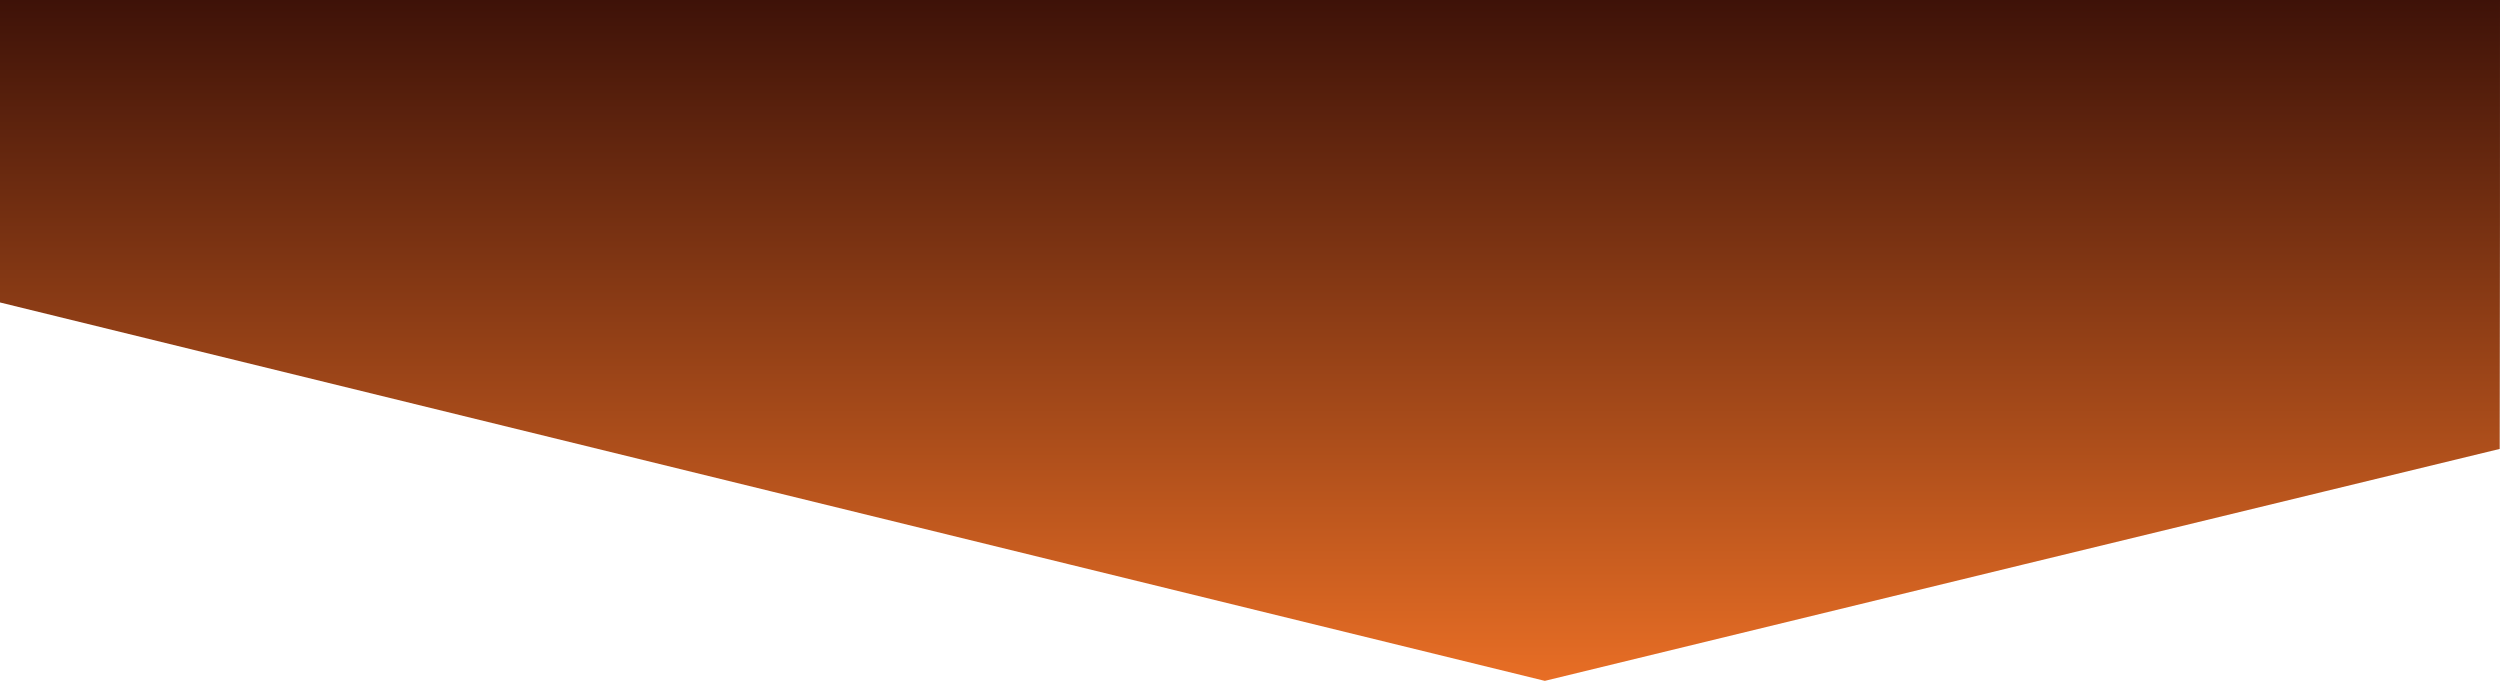
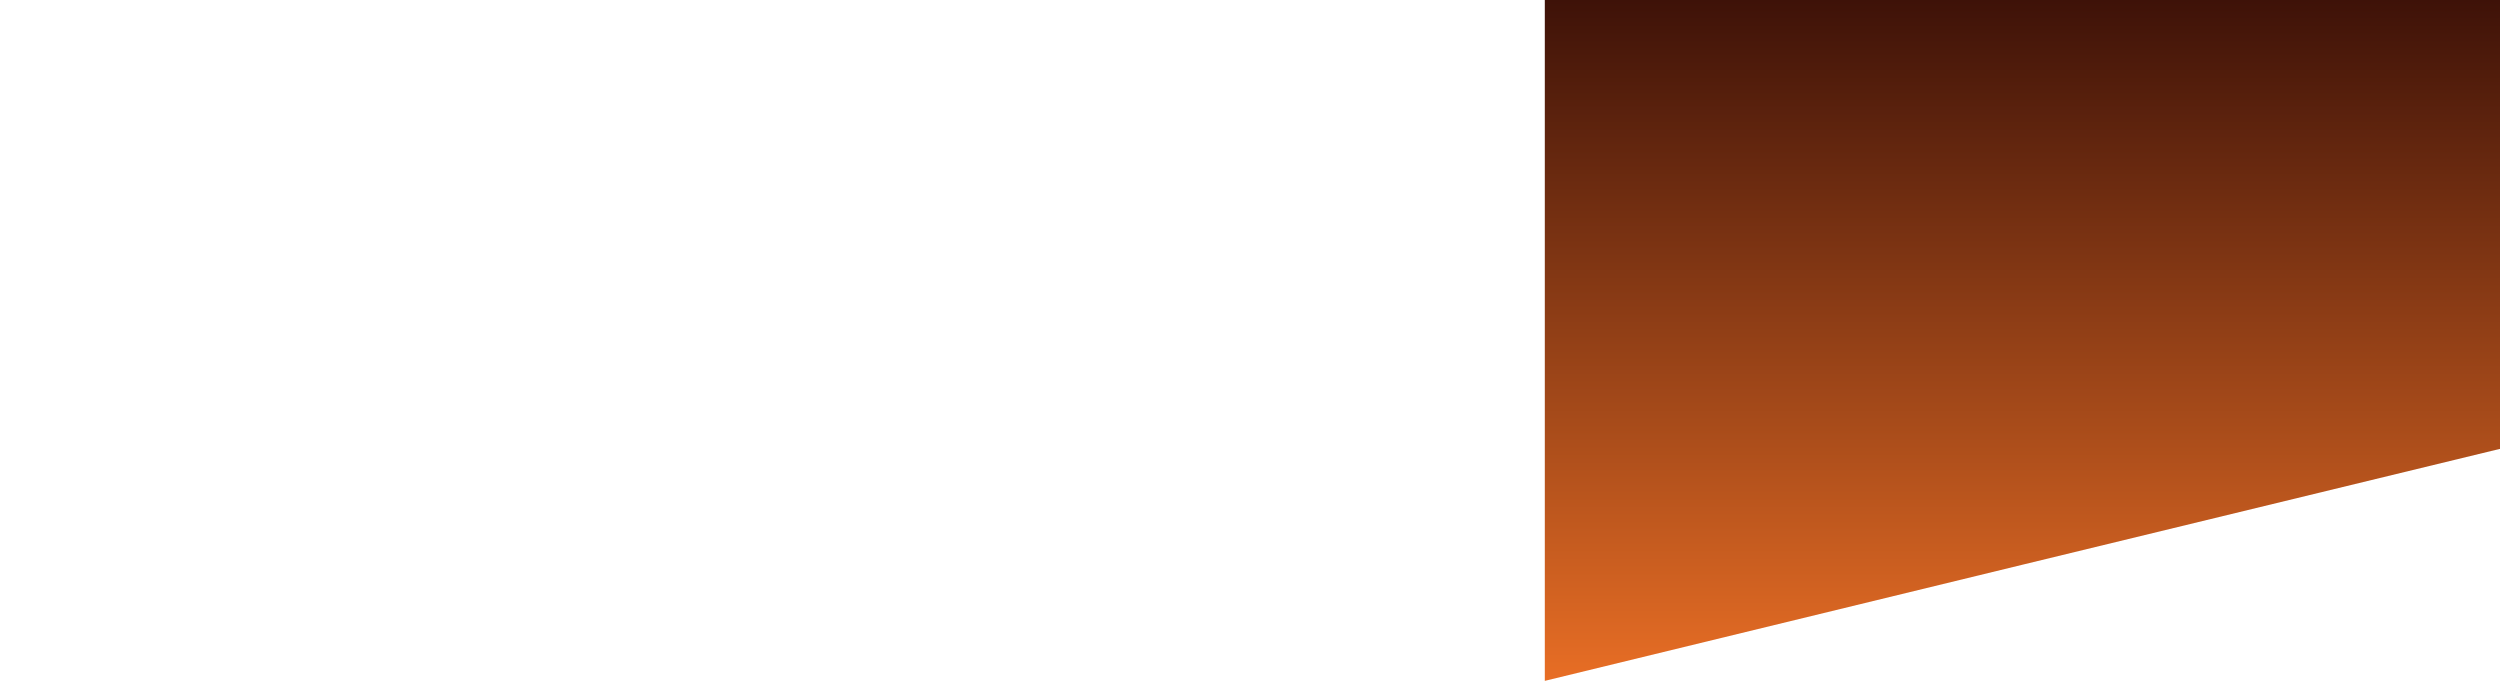
<svg xmlns="http://www.w3.org/2000/svg" id="Layer_1" version="1.1" viewBox="0 0 800.1 217.9">
  <defs>
    <style> .st0 { fill: url(#linear-gradient); } </style>
    <linearGradient id="linear-gradient" x1="400" y1="2.1" x2="400" y2="220" gradientTransform="translate(0 220) scale(1 -1)" gradientUnits="userSpaceOnUse">
      <stop offset="0" stop-color="#e86e25" />
      <stop offset="1" stop-color="#3e1208" />
    </linearGradient>
  </defs>
-   <path class="st0" d="M799.9,143.7c-101.8,24.7-203.7,49.4-305.5,74.2C329.6,177.5,164.8,137.2,0,96.8V0h800.1c0,47.9,0,95.8-.1,143.7Z" />
+   <path class="st0" d="M799.9,143.7c-101.8,24.7-203.7,49.4-305.5,74.2V0h800.1c0,47.9,0,95.8-.1,143.7Z" />
</svg>